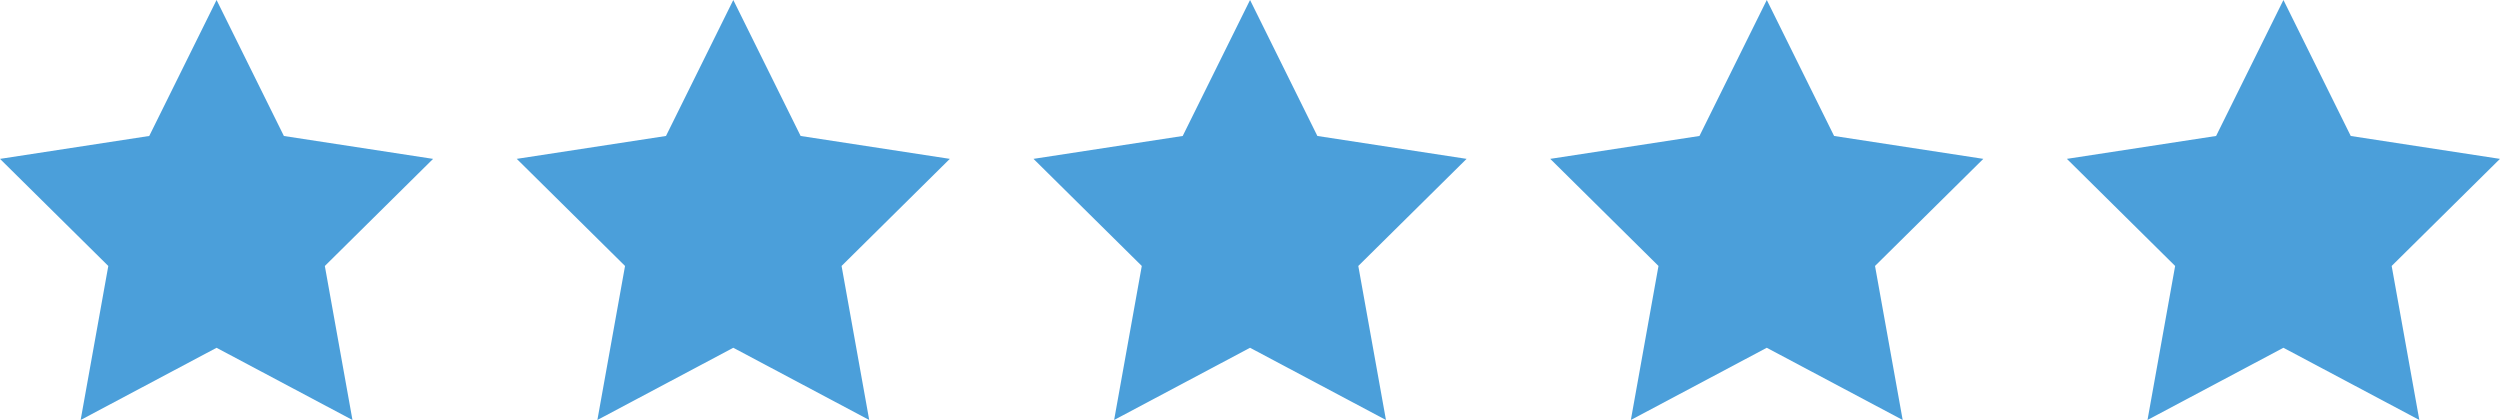
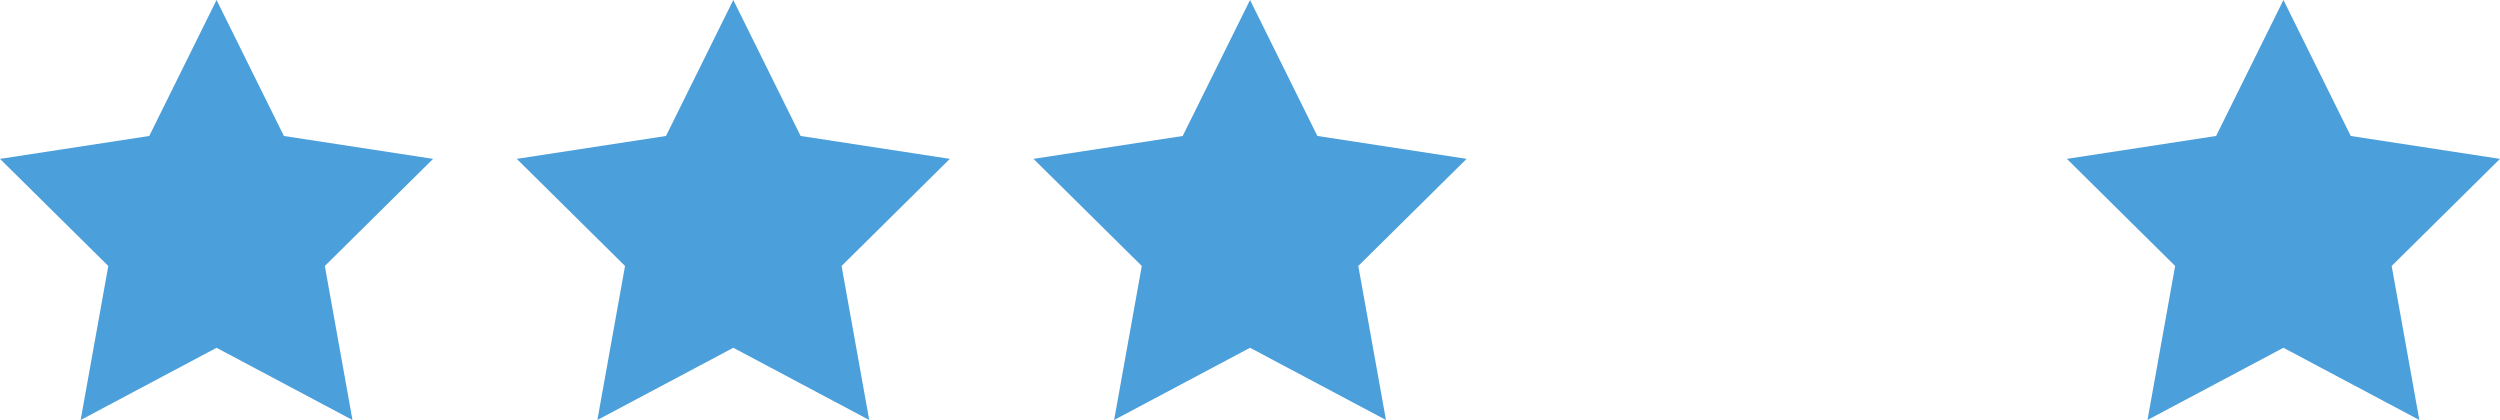
<svg xmlns="http://www.w3.org/2000/svg" id="Laag_2" data-name="Laag 2" viewBox="0 0 1061.84 178.39">
  <defs>
    <style>
      .cls-1 {
        fill: #4b9fda;
      }
    </style>
  </defs>
  <g id="Laag_1-2" data-name="Laag 1">
    <path class="cls-1" d="M120.58,57.76L91.98,0l-28.59,57.75L0,67.48l46,45.49-11.75,65.42,57.73-30.67,57.73,30.67-11.74-65.42,45.98-45.49-63.38-9.72Z" />
    <path class="cls-1" d="M340.06,57.76L311.46,0l-28.59,57.75-63.39,9.72,46,45.49-11.75,65.42,57.73-30.67,57.73,30.67-11.74-65.42,45.98-45.49-63.38-9.72Z" />
    <path class="cls-1" d="M559.54,57.76L530.94,0l-28.6,57.75-63.38,9.72,46,45.49-11.75,65.42,57.73-30.67,57.73,30.67-11.75-65.42,46-45.49-63.38-9.72Z" />
-     <path class="cls-1" d="M779.01,57.76L750.42,0l-28.6,57.75-63.38,9.72,45.98,45.49-11.74,65.42,57.73-30.67,57.73,30.67-11.75-65.42,46-45.49-63.39-9.72Z" />
    <path class="cls-1" d="M1061.84,67.48l-63.39-9.72L969.86,0l-28.6,57.75-63.38,9.72,45.98,45.49-11.74,65.42,57.73-30.67,57.73,30.67-11.75-65.42,46-45.49Z" />
  </g>
</svg>